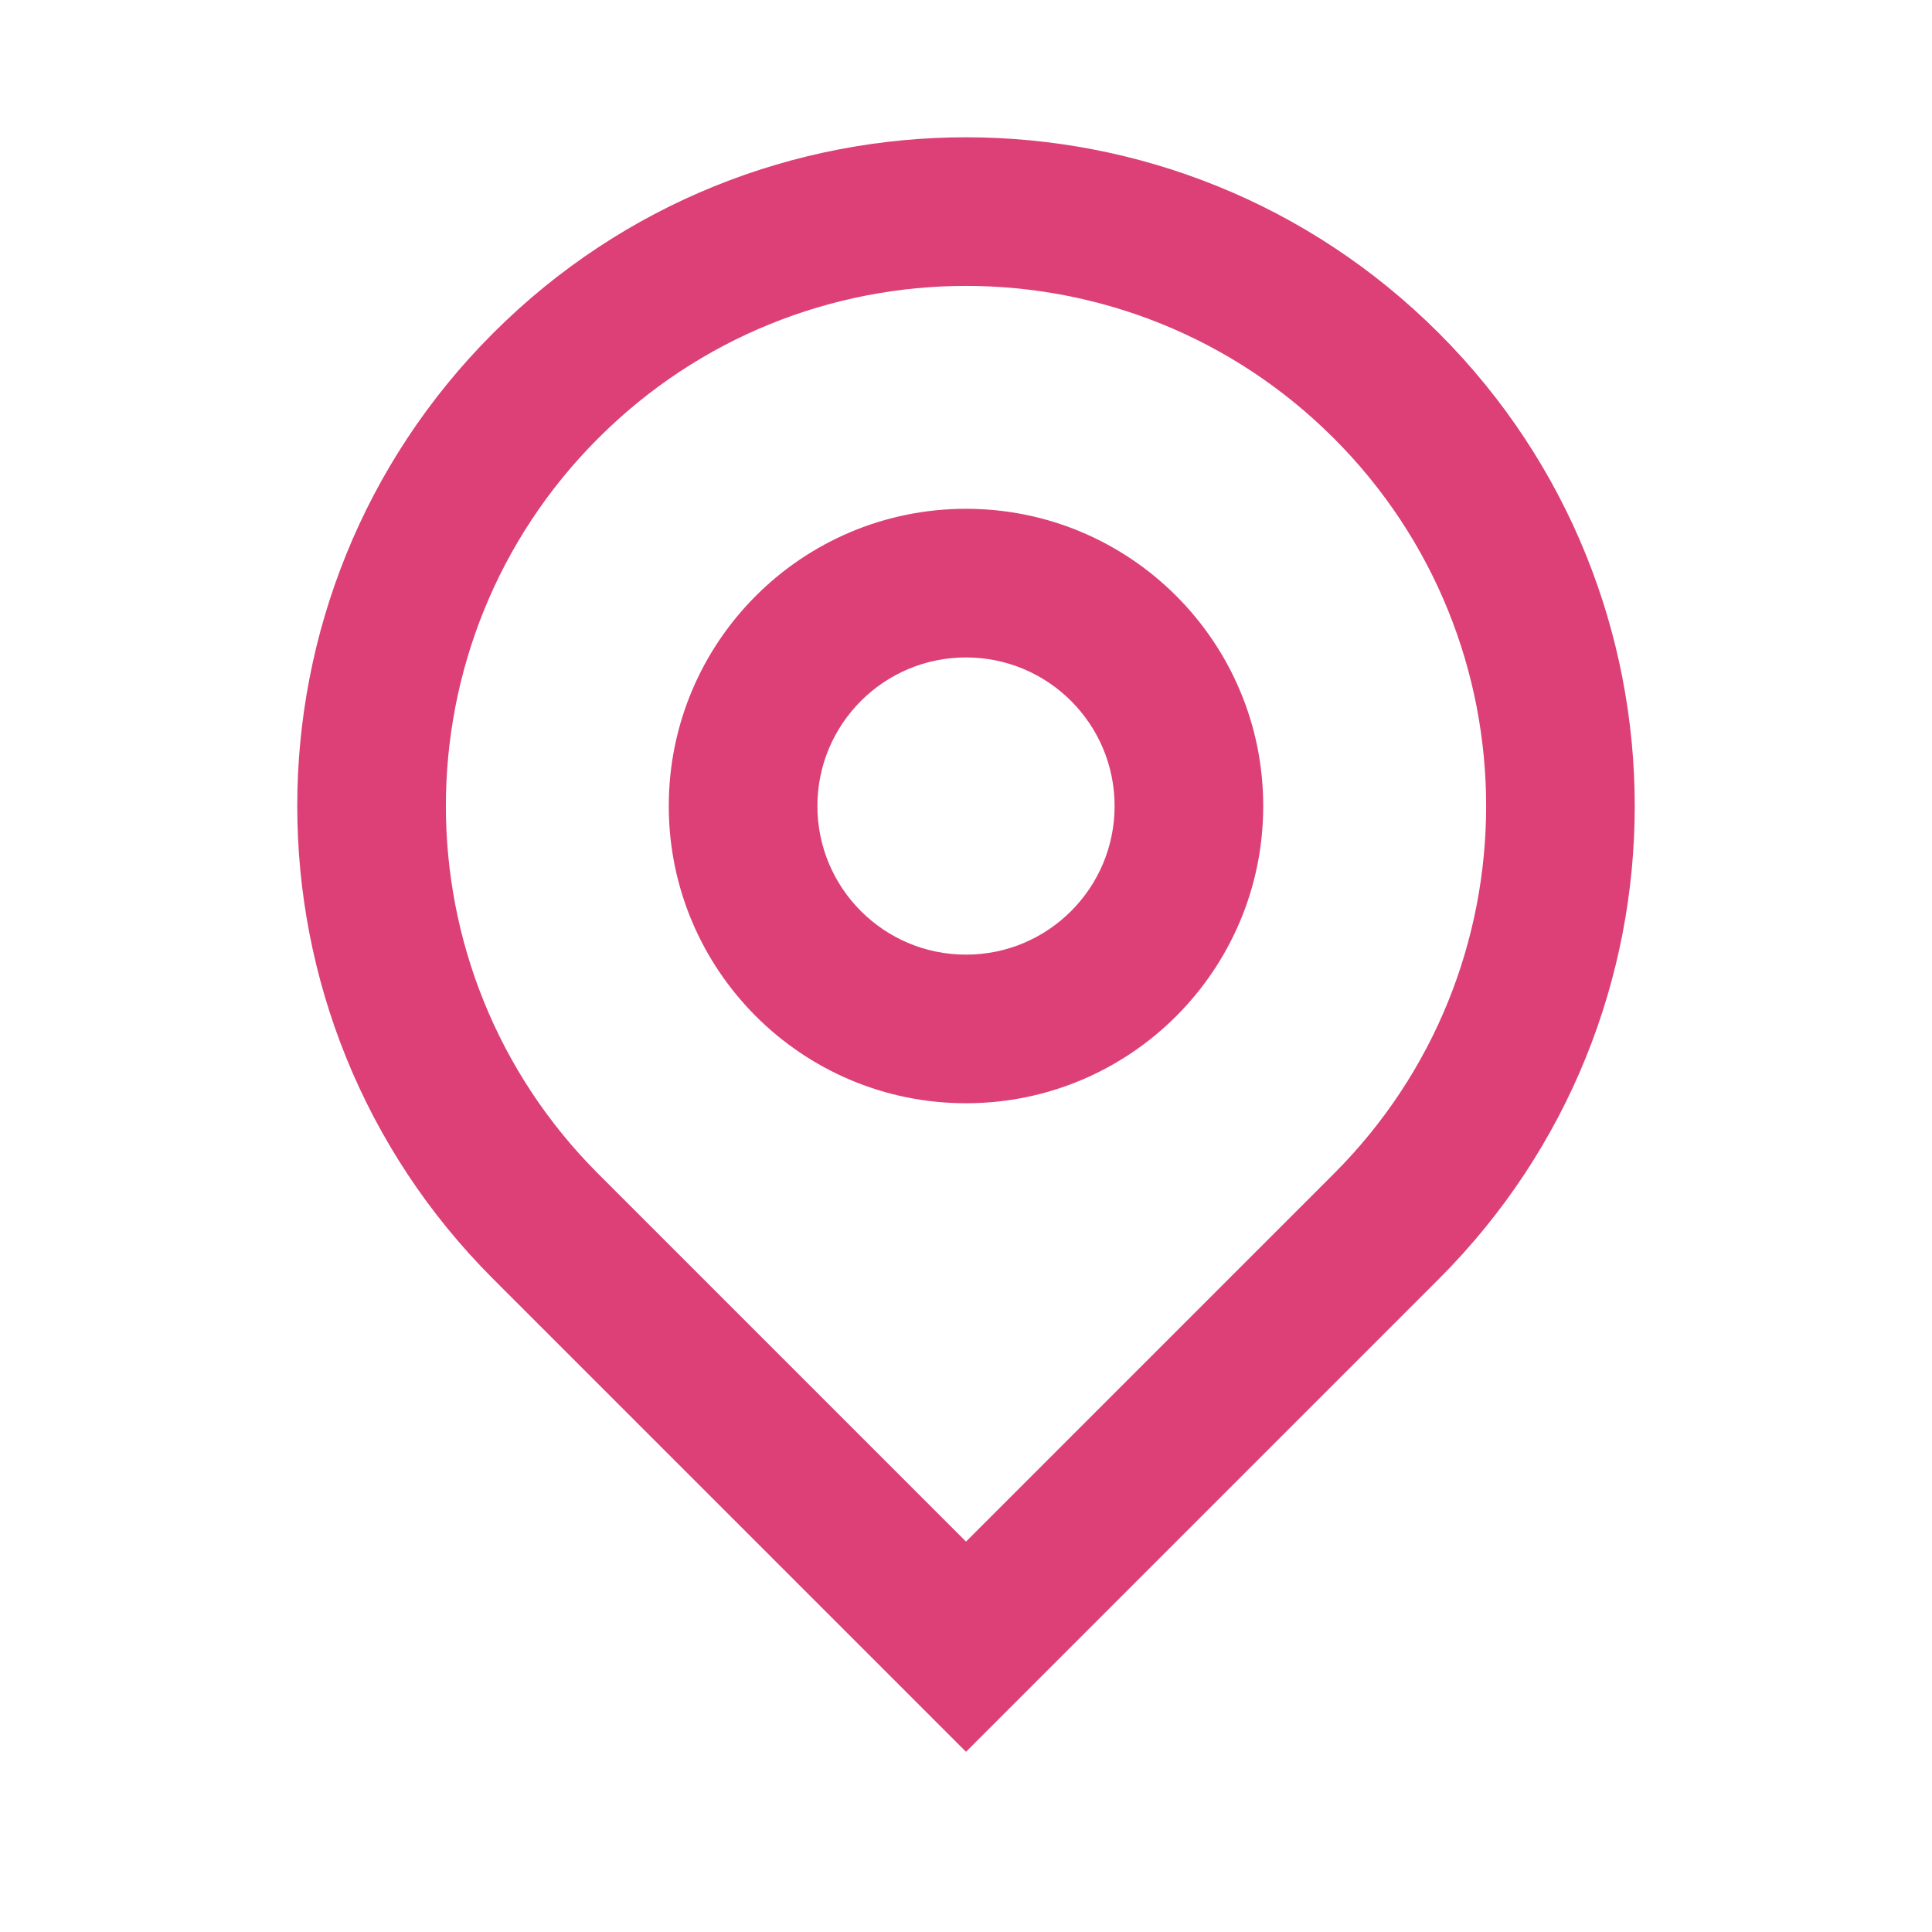
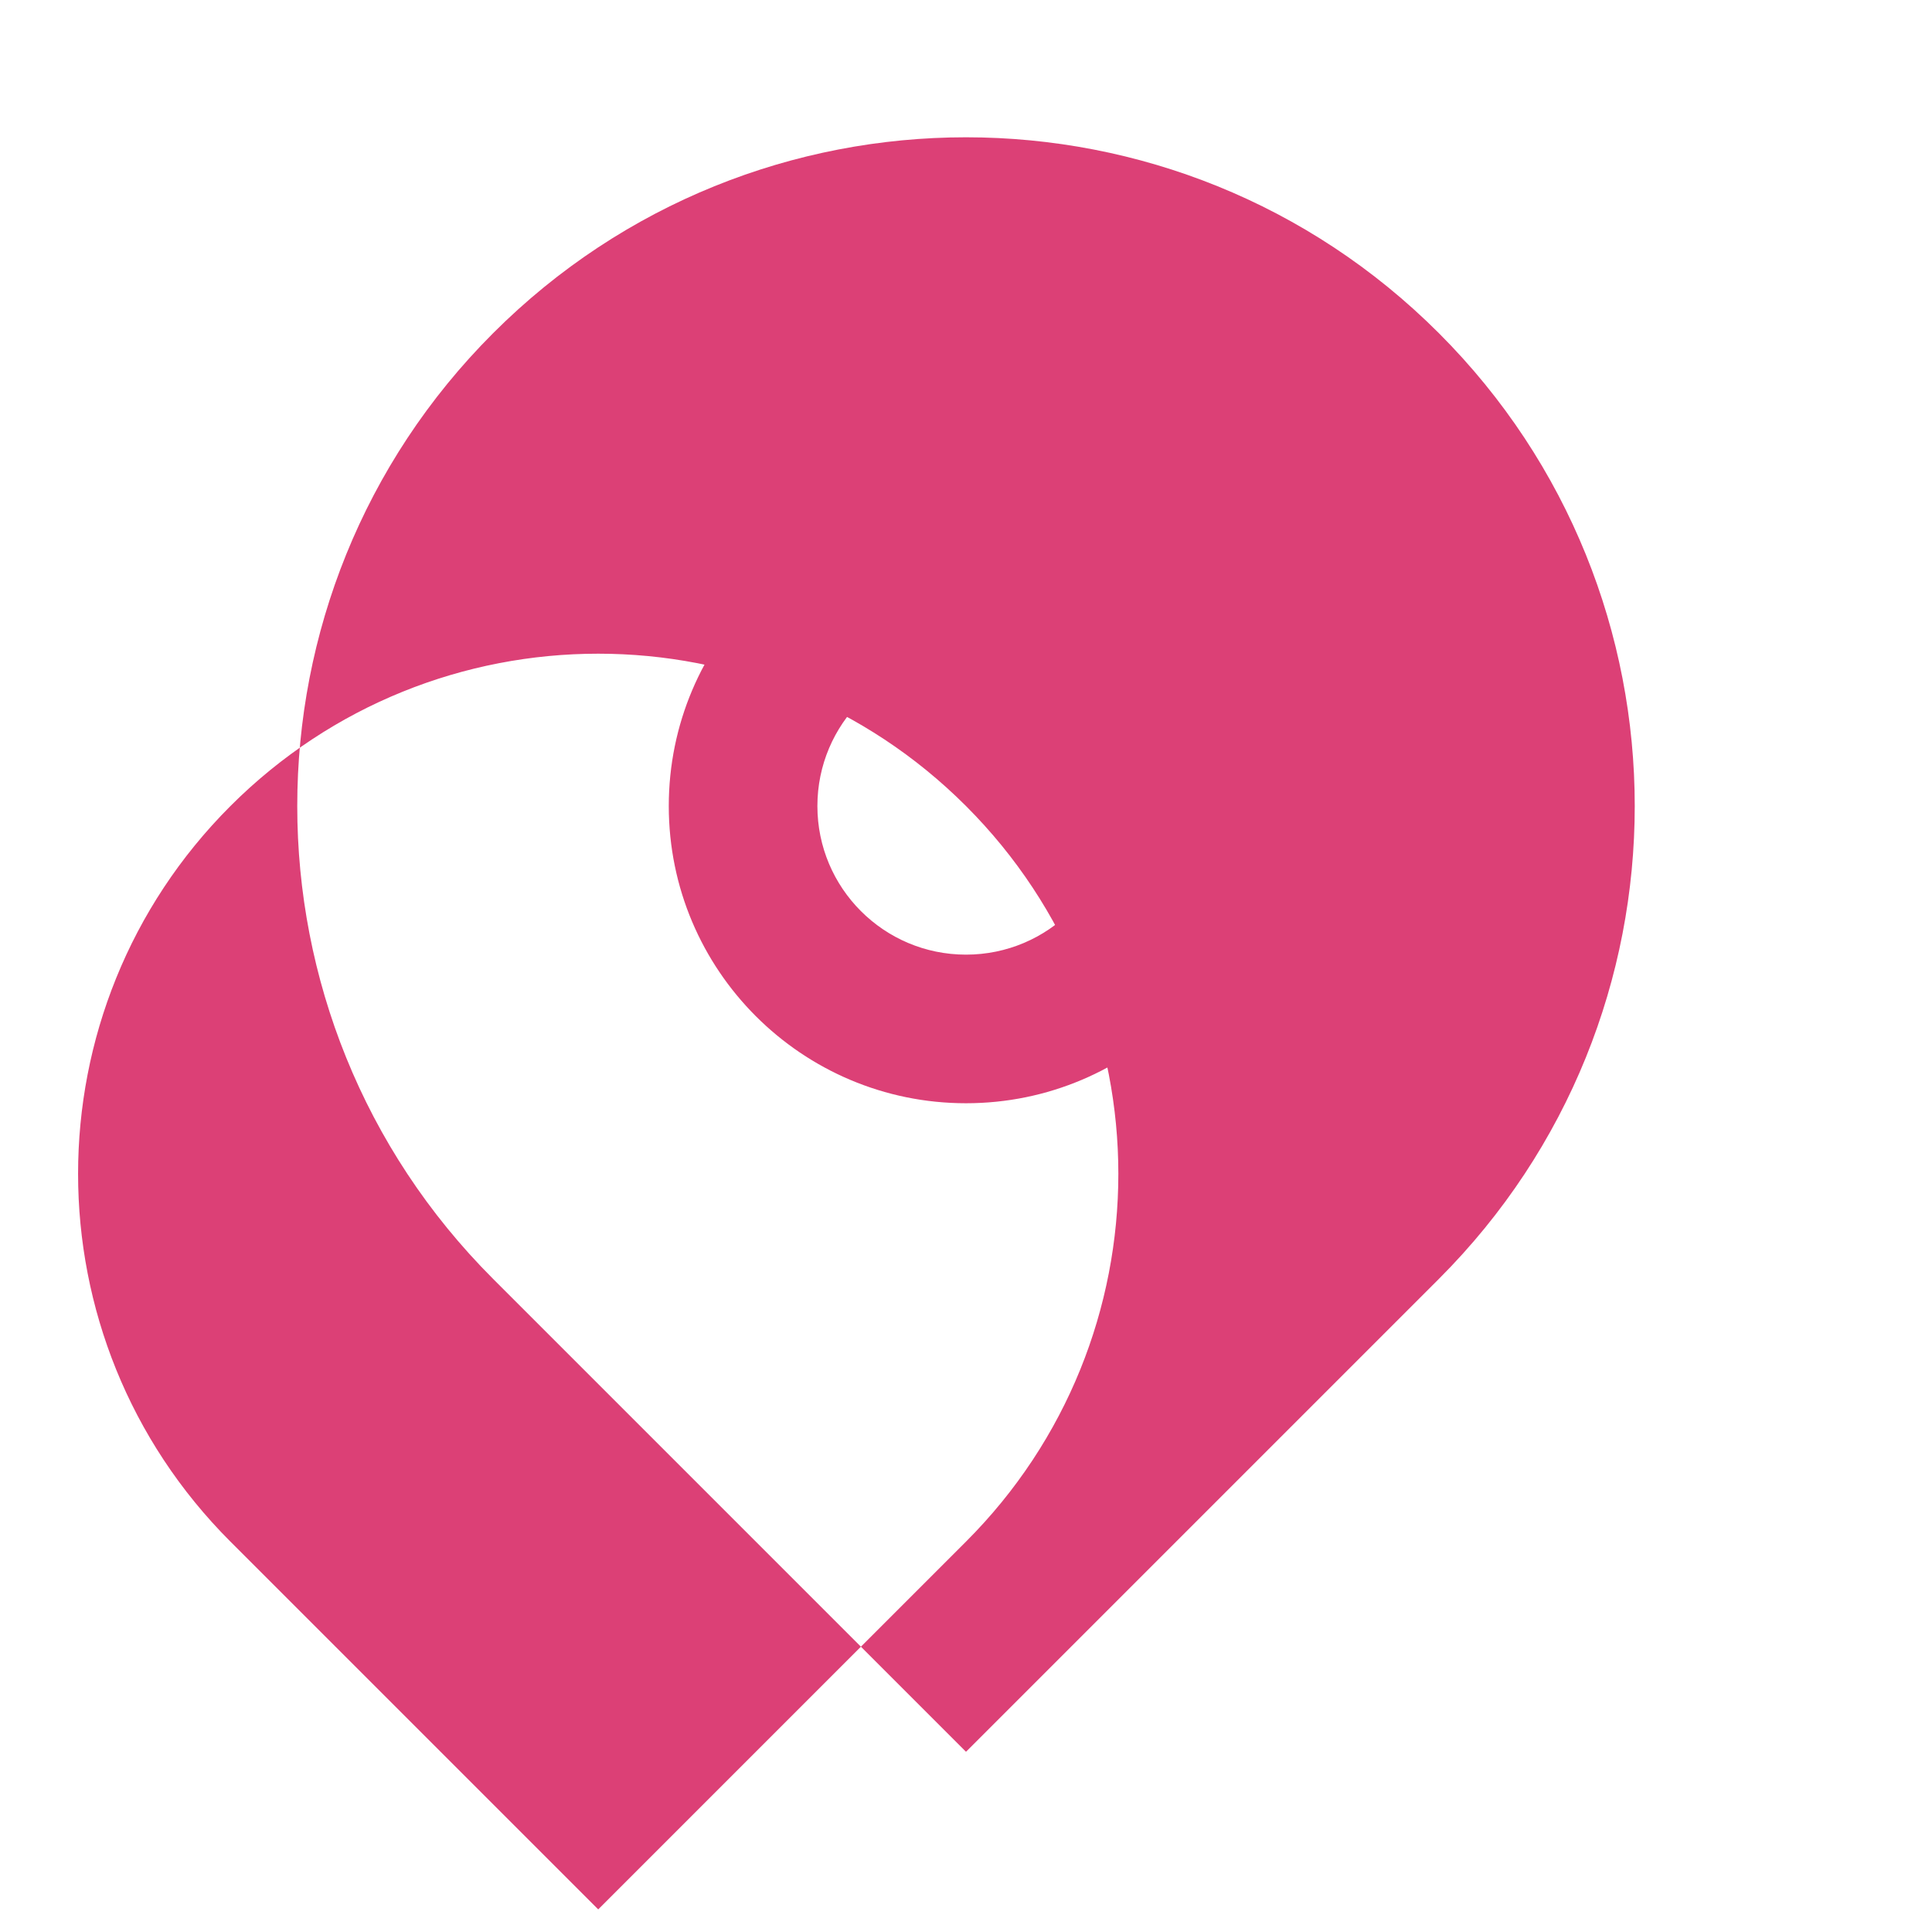
<svg xmlns="http://www.w3.org/2000/svg" id="Layer_1" data-name="Layer 1" viewBox="0 0 1080 1080">
  <defs>
    <style>      .cls-1 {        fill: #dc4076;      }    </style>
  </defs>
-   <path class="cls-1" d="M540,861.77l205.6-205.6c113.55-113.55,113.55-297.64,0-411.19-113.55-113.55-297.64-113.55-411.19,0-113.55,113.55-113.55,297.65,0,411.19l205.6,205.6ZM540,979.26l-264.34-264.34c-145.99-145.99-145.99-382.69,0-528.68,145.99-145.99,382.69-145.99,528.68,0,145.99,145.99,145.99,382.69,0,528.68l-264.34,264.34ZM540,533.65c45.88,0,83.07-37.19,83.07-83.07s-37.19-83.07-83.07-83.07-83.07,37.19-83.07,83.07,37.19,83.07,83.07,83.07ZM540,616.72c-91.76,0-166.15-74.39-166.15-166.15s74.39-166.15,166.15-166.15,166.15,74.39,166.15,166.15-74.39,166.15-166.15,166.15Z" />
+   <path class="cls-1" d="M540,861.77c113.55-113.55,113.55-297.64,0-411.19-113.55-113.55-297.64-113.55-411.19,0-113.55,113.55-113.55,297.65,0,411.19l205.6,205.6ZM540,979.26l-264.34-264.34c-145.99-145.99-145.99-382.69,0-528.68,145.99-145.99,382.69-145.99,528.68,0,145.99,145.99,145.99,382.69,0,528.68l-264.34,264.34ZM540,533.65c45.88,0,83.07-37.19,83.07-83.07s-37.19-83.07-83.07-83.07-83.07,37.19-83.07,83.07,37.19,83.07,83.07,83.07ZM540,616.72c-91.76,0-166.15-74.39-166.15-166.15s74.39-166.15,166.15-166.15,166.15,74.39,166.15,166.15-74.39,166.15-166.15,166.15Z" />
</svg>